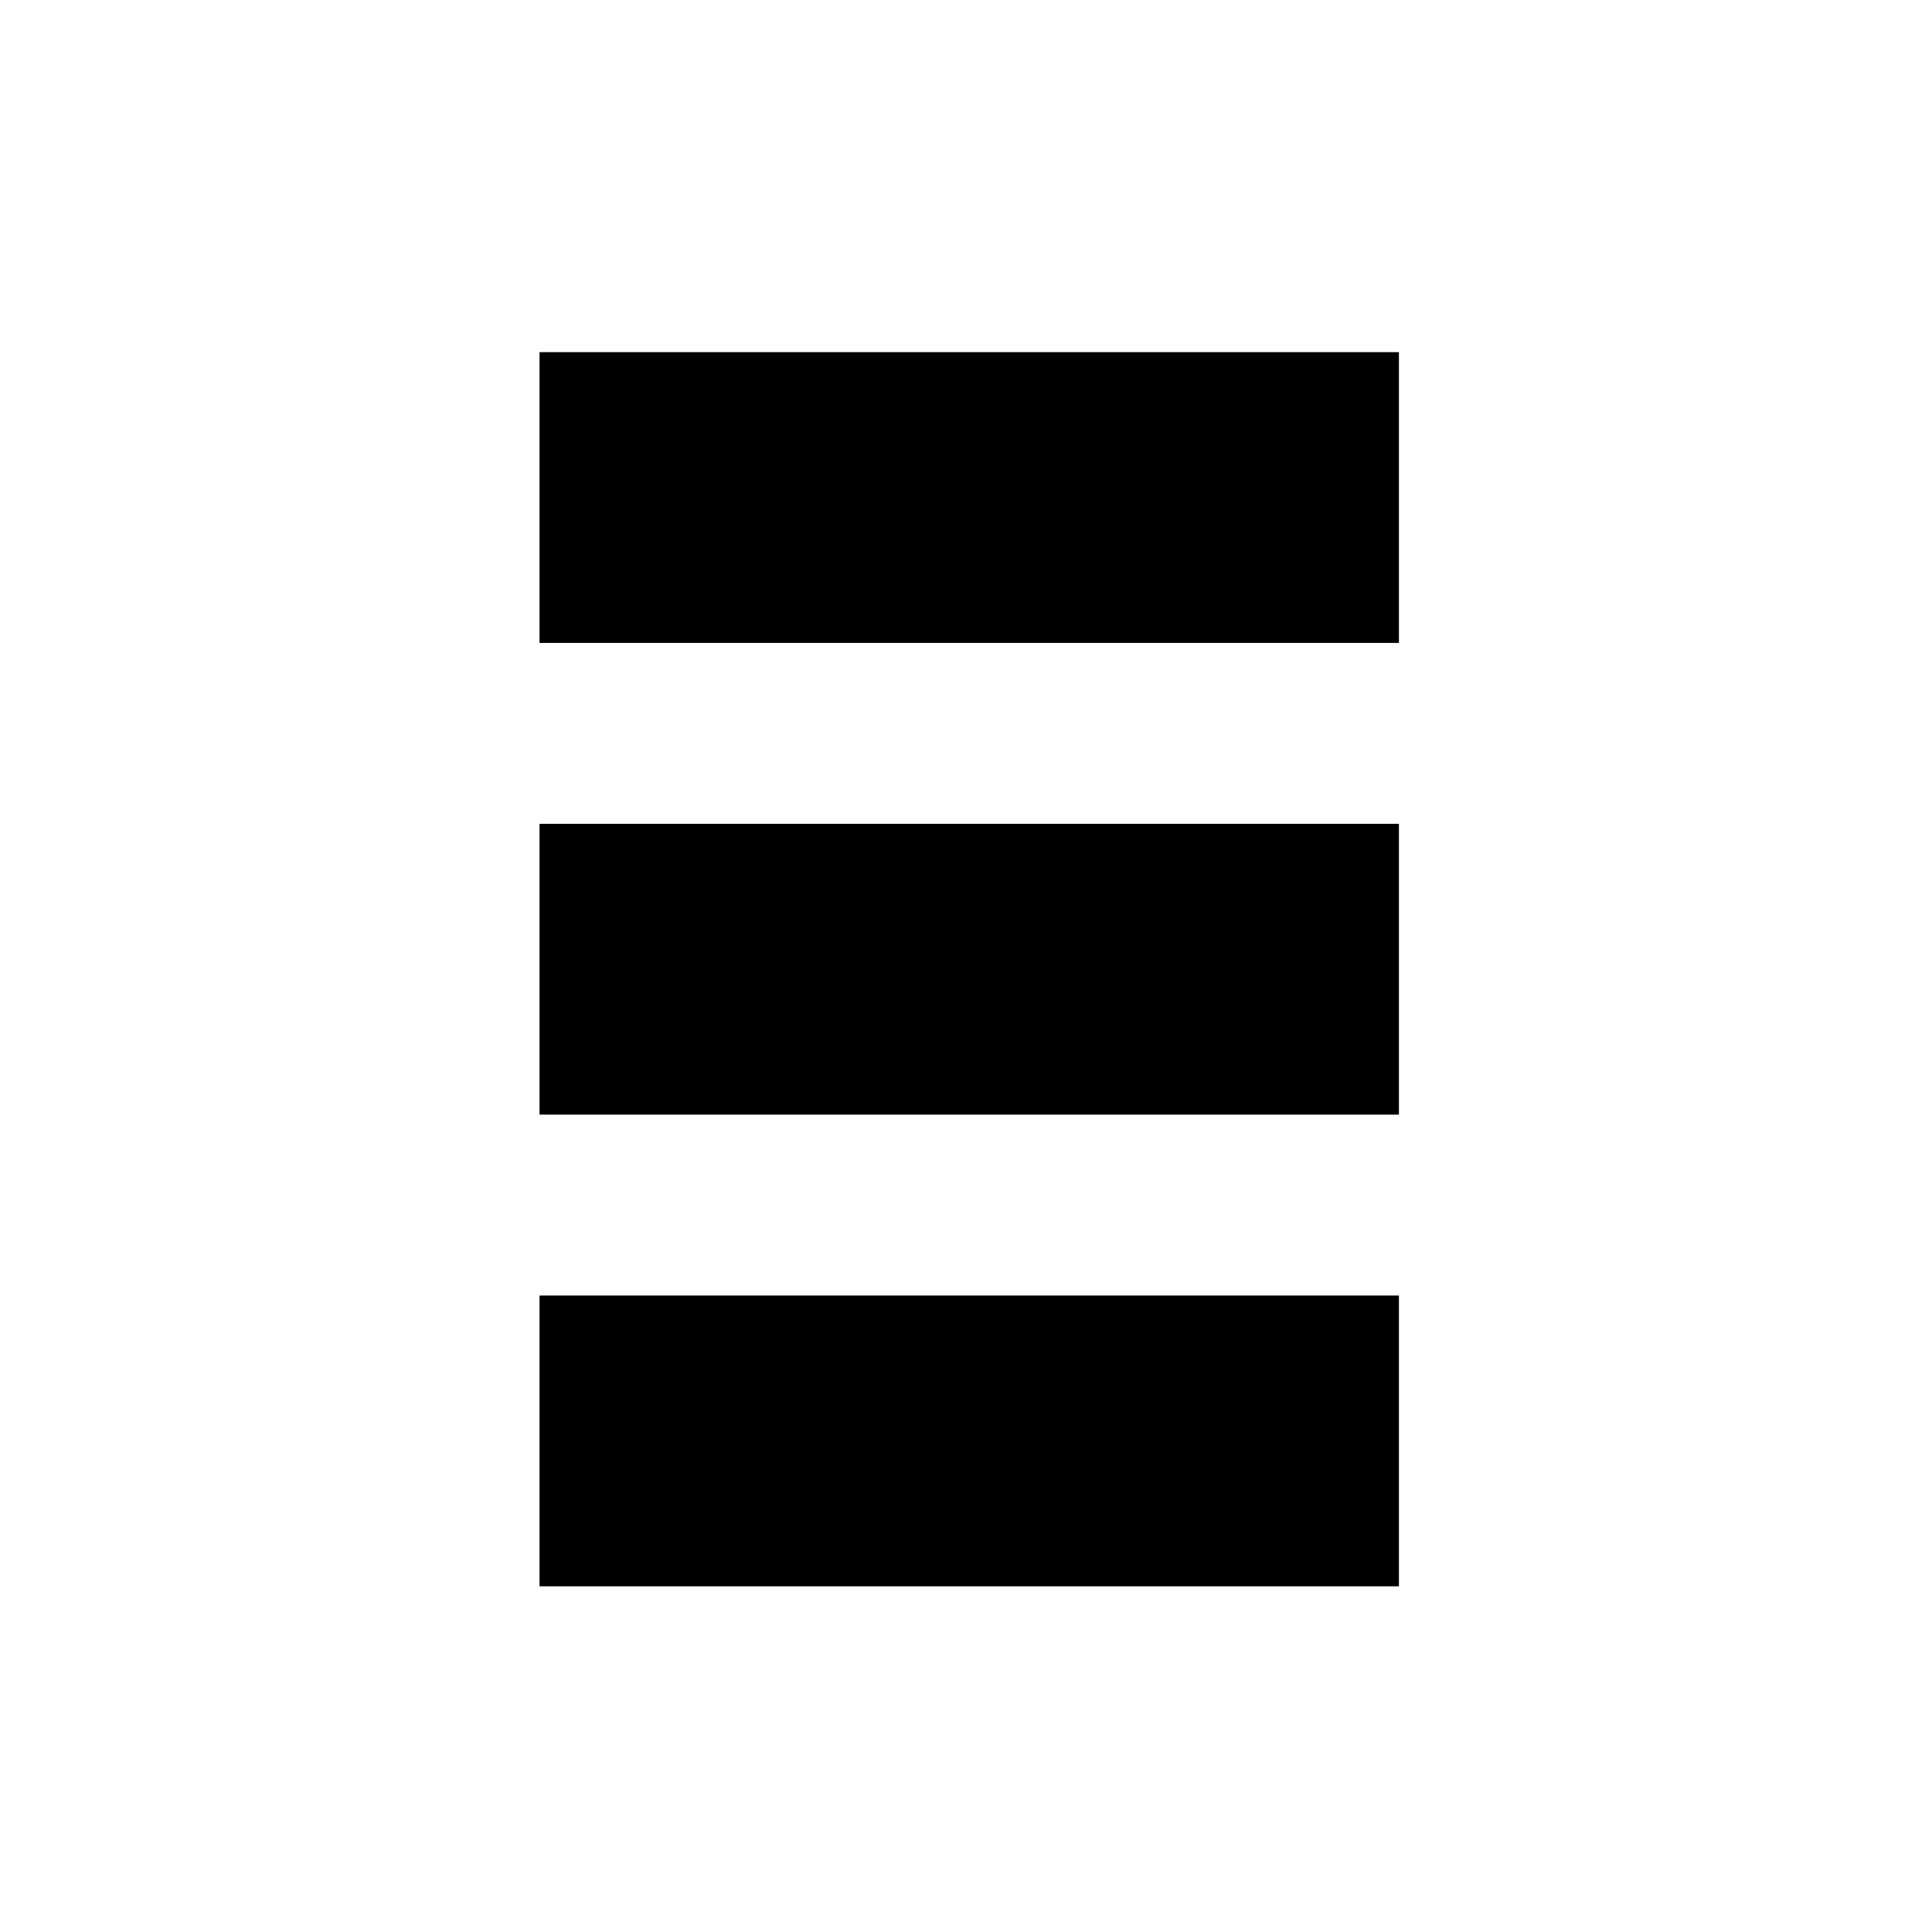
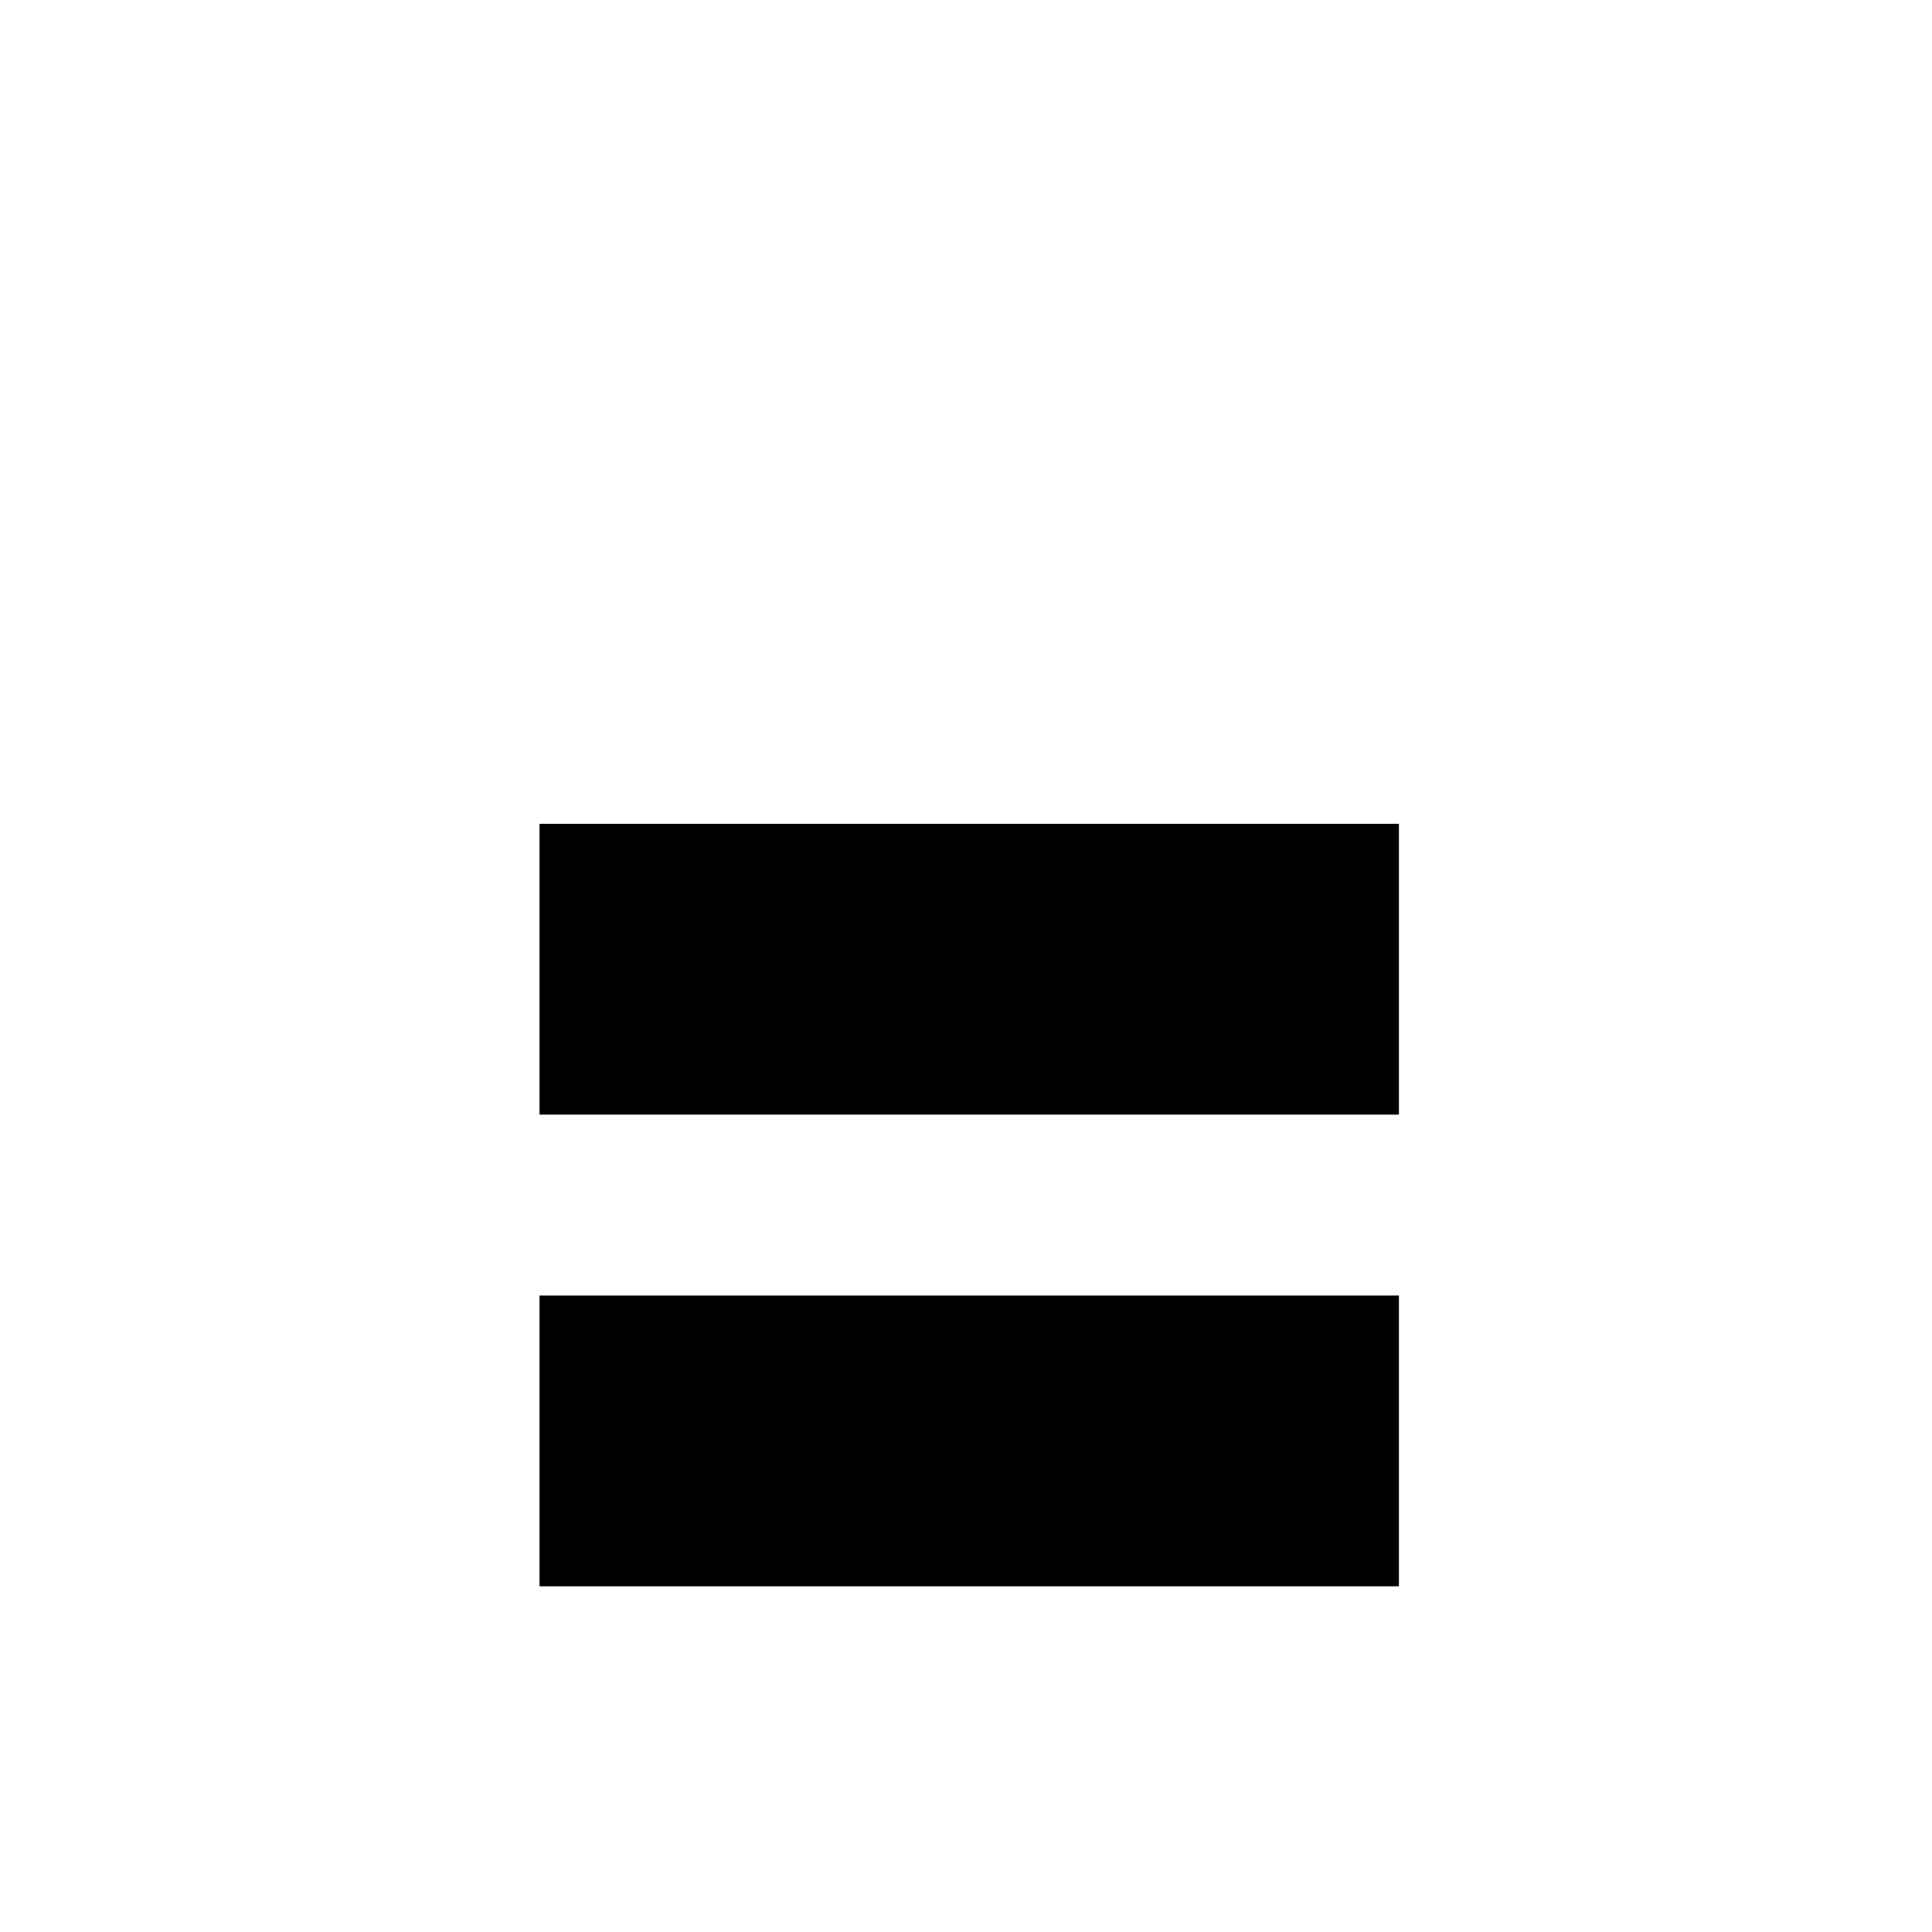
<svg xmlns="http://www.w3.org/2000/svg" version="1.0" width="598pt" height="598pt" viewBox="0 0 598 598" preserveAspectRatio="xMidYMid meet">
  <g transform="translate(0,598) scale(0.1,-0.1)" fill="#000000" stroke="none">
-     <path d="M1670 4440 l0 -450 1330 0 1330 0 0 450 0 450 -1330 0 -1330 0 0 -450z" />
    <path d="M1670 2980 l0 -450 1330 0 1330 0 0 450 0 450 -1330 0 -1330 0 0 -450z" />
    <path d="M1670 1520 l0 -450 1330 0 1330 0 0 450 0 450 -1330 0 -1330 0 0 -450z" />
  </g>
</svg>